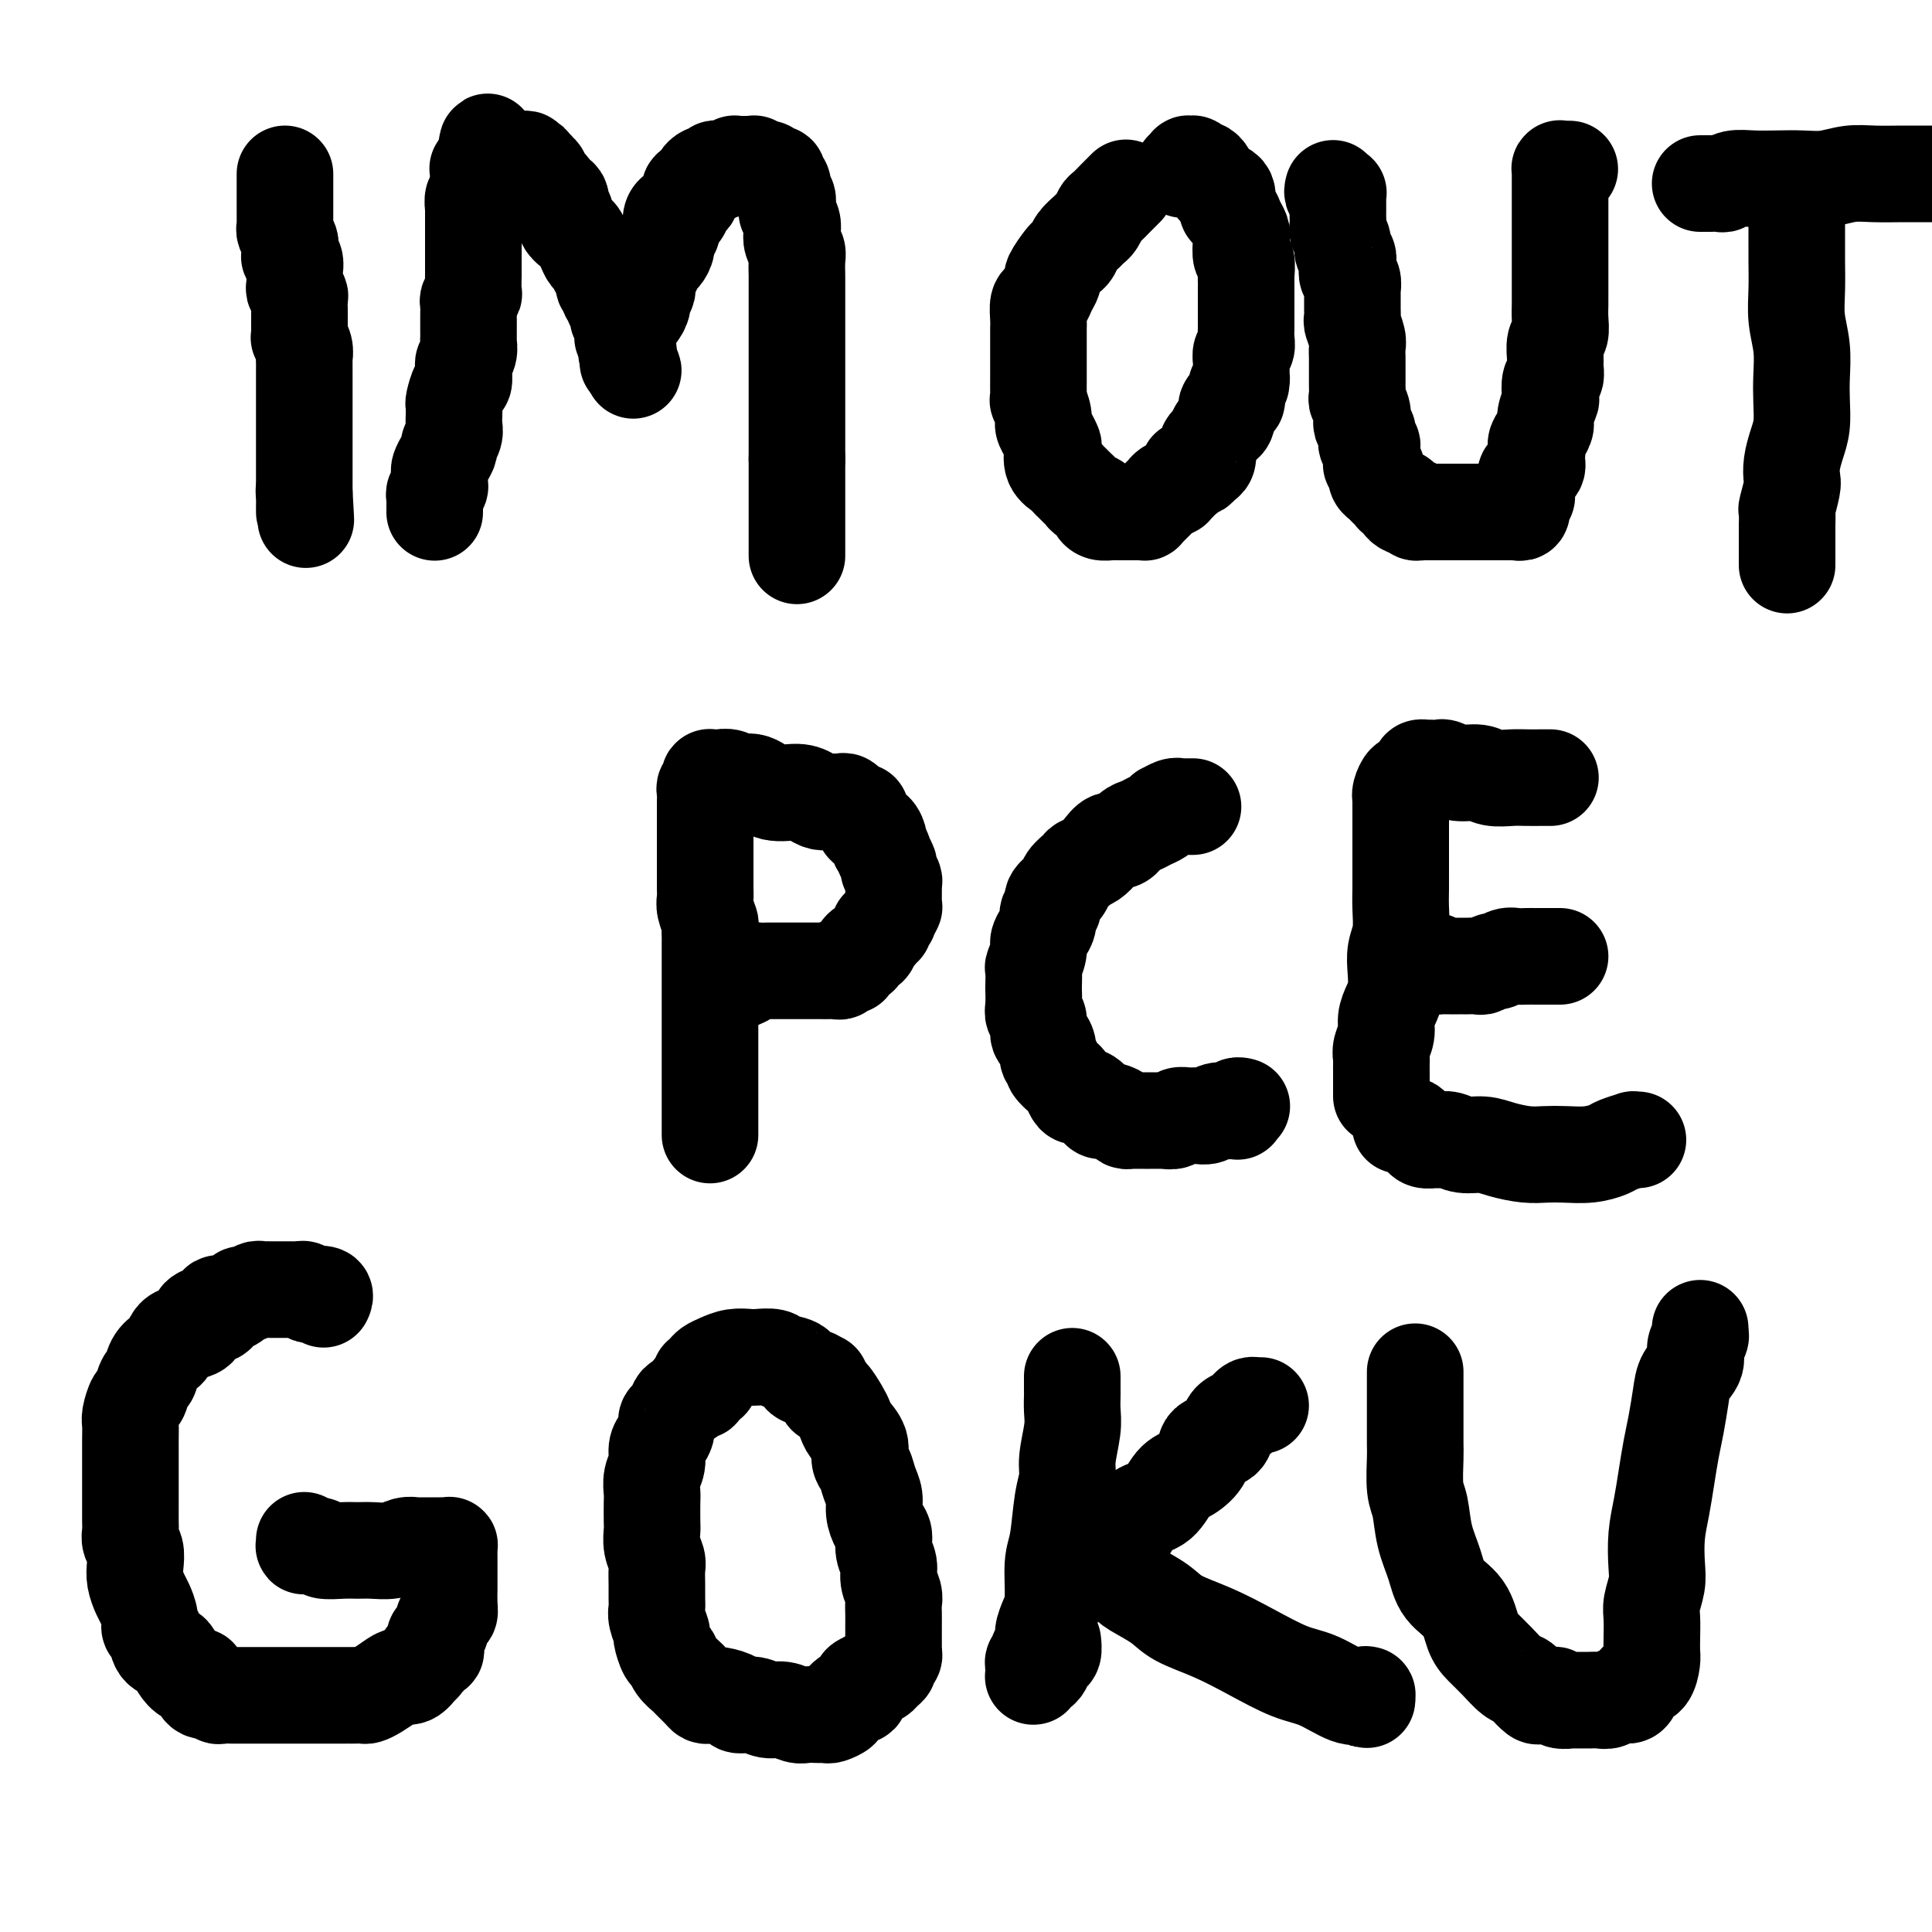
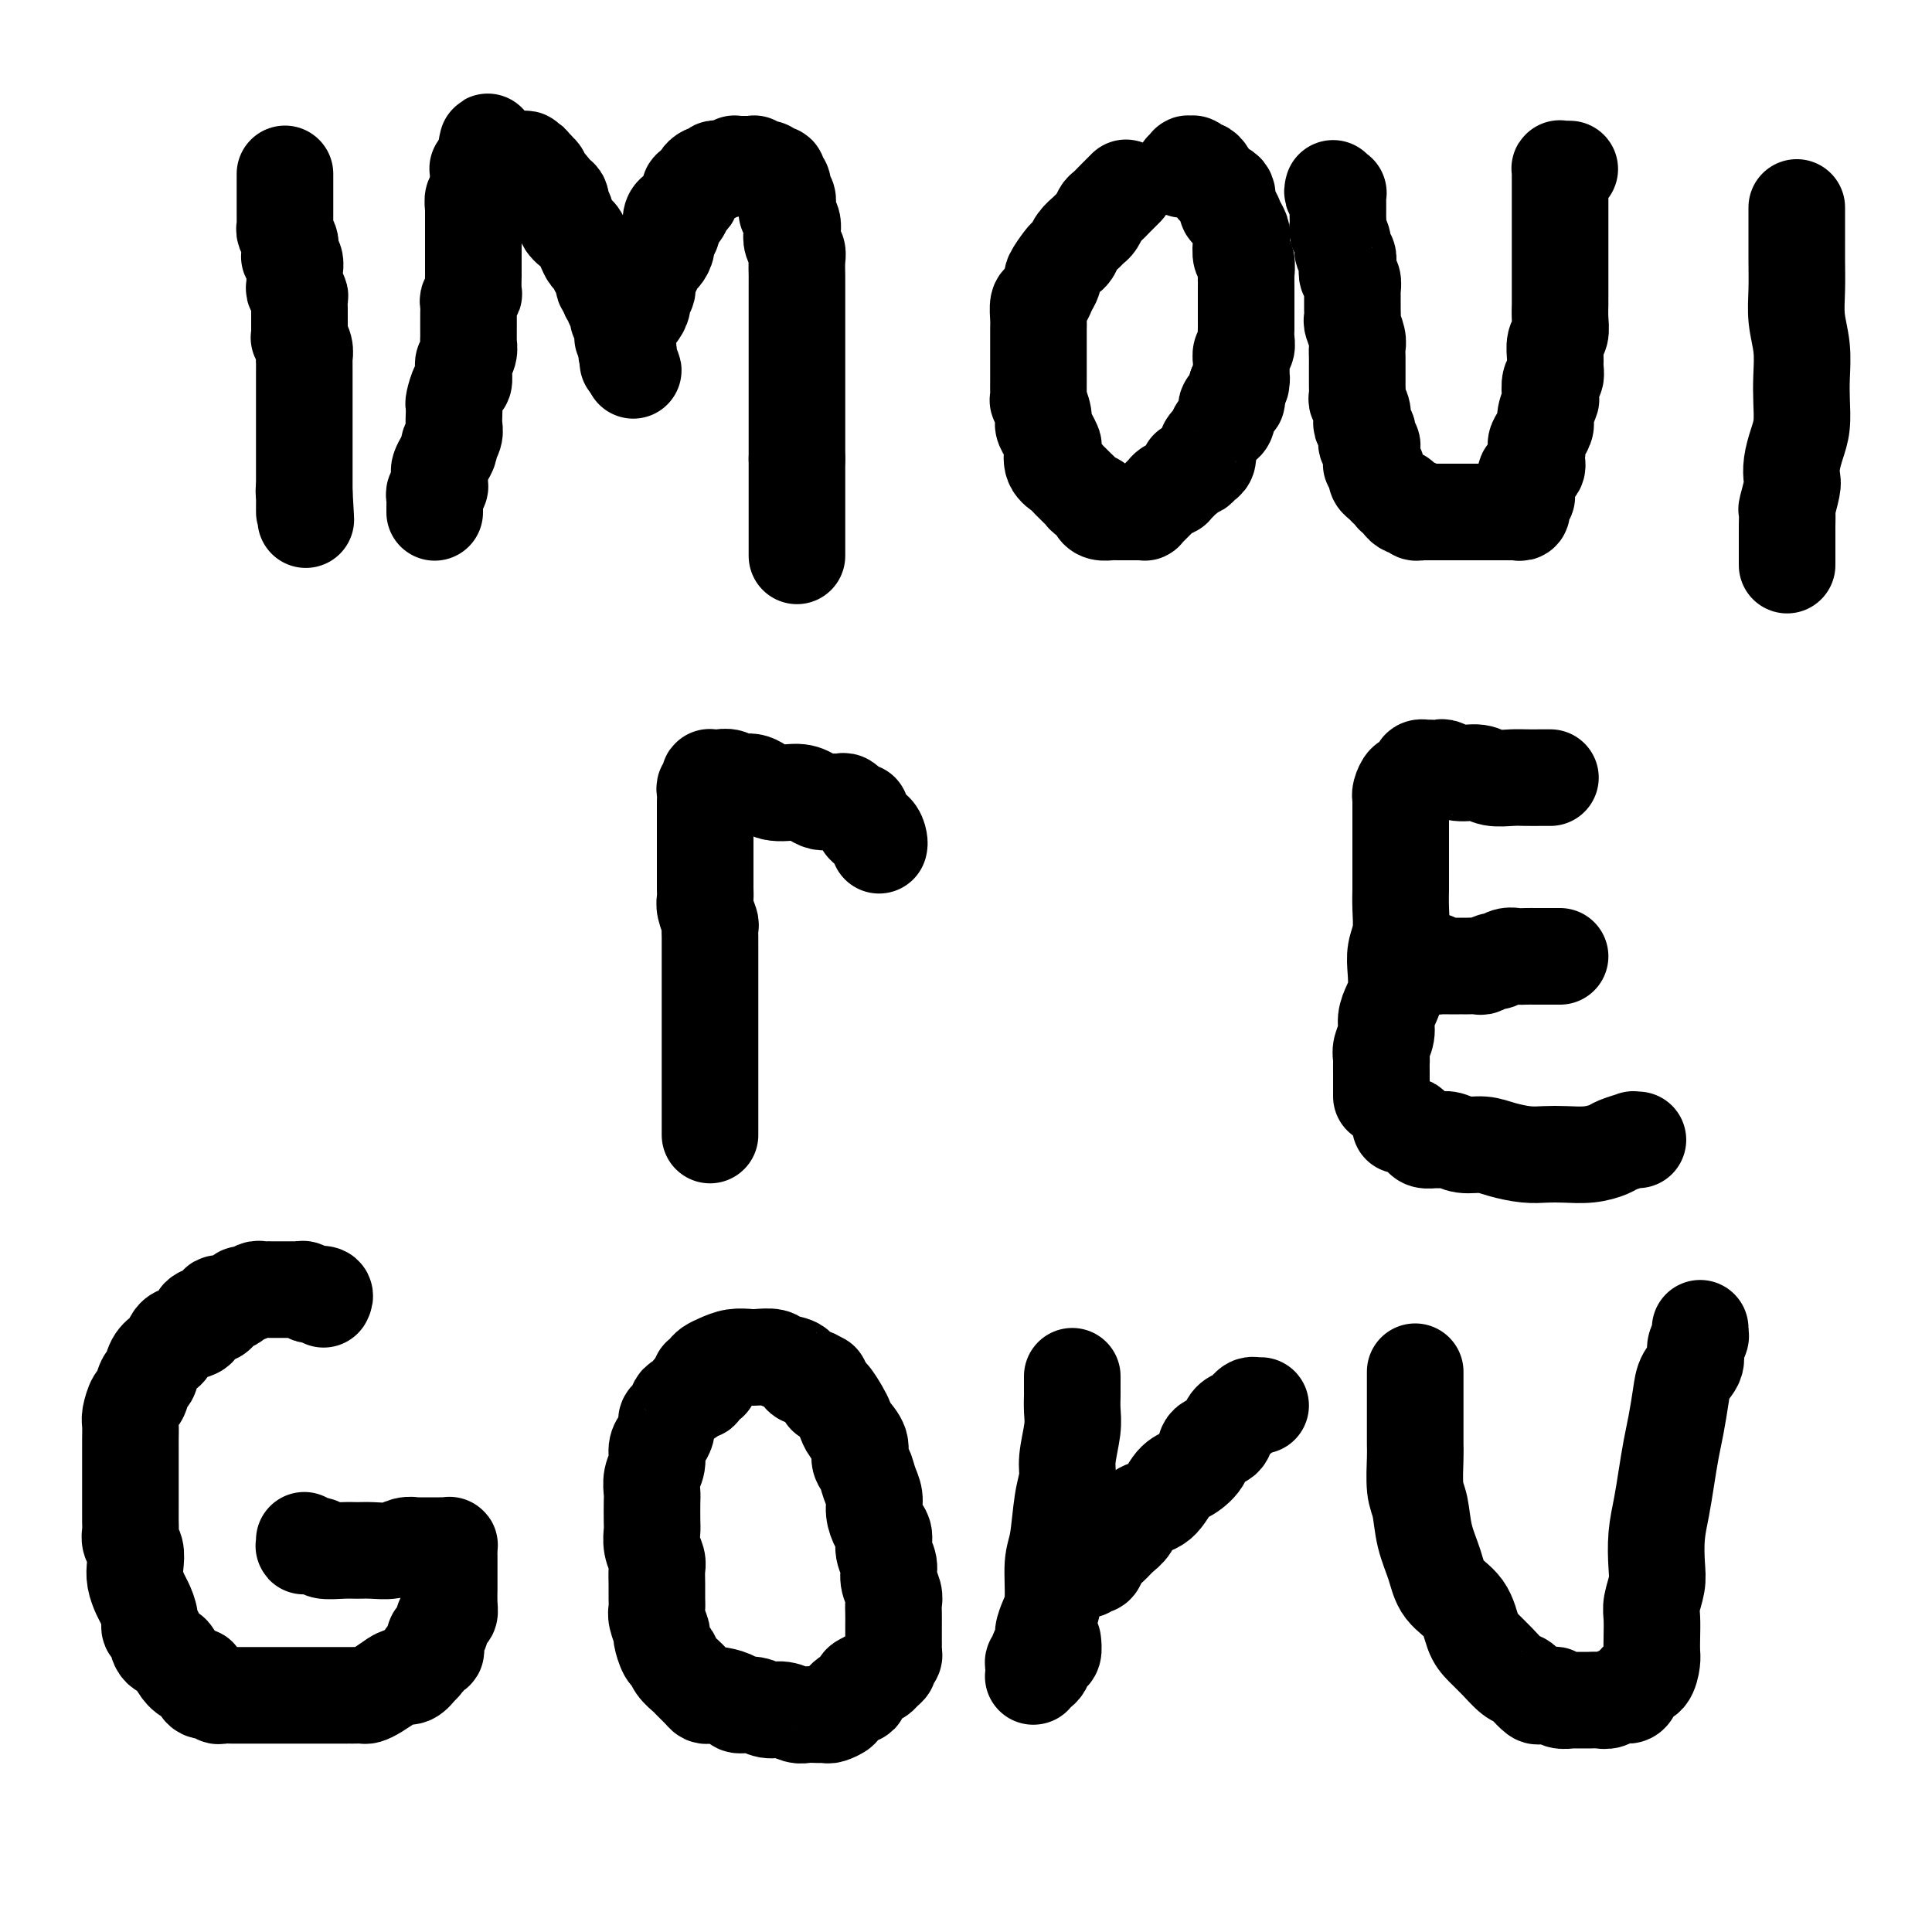
<svg xmlns="http://www.w3.org/2000/svg" viewBox="0 0 400 400" version="1.1">
  <g fill="none" stroke="#000000" stroke-width="4" stroke-linecap="round" stroke-linejoin="round">
-     <path d="M58,36c0.002,-0.122 0.004,-0.244 0,0c-0.004,0.244 -0.015,0.853 0,1c0.015,0.147 0.056,-0.168 0,0c-0.056,0.168 -0.207,0.817 0,1c0.207,0.183 0.774,-0.102 1,0c0.226,0.102 0.112,0.590 0,1c-0.112,0.410 -0.222,0.744 0,1c0.222,0.256 0.778,0.436 1,1c0.222,0.564 0.112,1.512 0,2c-0.112,0.488 -0.226,0.516 0,1c0.226,0.484 0.793,1.424 1,2c0.207,0.576 0.056,0.789 0,1c-0.056,0.211 -0.015,0.419 0,1c0.015,0.581 0.004,1.534 0,2c-0.004,0.466 -0.001,0.445 0,1c0.001,0.555 0.000,1.687 0,2c-0.000,0.313 -0.000,-0.193 0,0c0.000,0.193 0.000,1.084 0,2c-0.000,0.916 -0.000,1.855 0,2c0.000,0.145 0.000,-0.506 0,0c-0.000,0.506 -0.000,2.168 0,3c0.000,0.832 0.000,0.834 0,1c-0.000,0.166 -0.001,0.495 0,1c0.001,0.505 0.004,1.187 0,2c-0.004,0.813 -0.015,1.757 0,2c0.015,0.243 0.057,-0.216 0,0c-0.057,0.216 -0.211,1.109 0,2c0.211,0.891 0.789,1.782 1,2c0.211,0.218 0.057,-0.237 0,0c-0.057,0.237 -0.015,1.168 0,2c0.015,0.832 0.004,1.566 0,2c-0.004,0.434 -0.001,0.566 0,1c0.001,0.434 0.000,1.168 0,2c-0.000,0.832 -0.000,1.761 0,2c0.000,0.239 0.000,-0.213 0,0c-0.000,0.213 -0.001,1.090 0,2c0.001,0.910 0.004,1.854 0,2c-0.004,0.146 -0.015,-0.505 0,0c0.015,0.505 0.057,2.168 0,3c-0.057,0.832 -0.211,0.834 0,1c0.211,0.166 0.789,0.496 1,1c0.211,0.504 0.057,1.182 0,2c-0.057,0.818 -0.015,1.777 0,2c0.015,0.223 0.004,-0.290 0,0c-0.004,0.290 -0.001,1.383 0,2c0.001,0.617 0.000,0.758 0,1c-0.000,0.242 -0.000,0.587 0,1c0.000,0.413 0.000,0.895 0,1c-0.000,0.105 -0.000,-0.168 0,0c0.000,0.168 0.000,0.776 0,1c-0.000,0.224 -0.000,0.064 0,0c0.000,-0.064 0.000,-0.032 0,0" />
-   </g>
+     </g>
  <g fill="none" stroke="#000000" stroke-width="20" stroke-linecap="round" stroke-linejoin="round">
    <path d="M59,36c-0.000,0.455 -0.000,0.910 0,1c0.000,0.090 0.000,-0.186 0,0c-0.000,0.186 -0.000,0.834 0,1c0.000,0.166 0.000,-0.149 0,0c-0.000,0.149 -0.000,0.761 0,1c0.000,0.239 0.000,0.105 0,0c-0.000,-0.105 -0.000,-0.183 0,0c0.000,0.183 0.000,0.625 0,1c-0.000,0.375 -0.000,0.681 0,1c0.000,0.319 0.000,0.649 0,1c-0.000,0.351 -0.001,0.723 0,1c0.001,0.277 0.004,0.460 0,1c-0.004,0.540 -0.015,1.439 0,2c0.015,0.561 0.057,0.785 0,1c-0.057,0.215 -0.212,0.421 0,1c0.212,0.579 0.793,1.530 1,2c0.207,0.470 0.041,0.458 0,1c-0.041,0.542 0.041,1.638 0,2c-0.041,0.362 -0.207,-0.010 0,0c0.207,0.010 0.788,0.402 1,1c0.212,0.598 0.056,1.403 0,2c-0.056,0.597 -0.011,0.986 0,1c0.011,0.014 -0.011,-0.348 0,0c0.011,0.348 0.056,1.407 0,2c-0.056,0.593 -0.211,0.722 0,1c0.211,0.278 0.789,0.705 1,1c0.211,0.295 0.057,0.457 0,1c-0.057,0.543 -0.015,1.468 0,2c0.015,0.532 0.004,0.671 0,1c-0.004,0.329 -0.001,0.849 0,1c0.001,0.151 -0.001,-0.066 0,0c0.001,0.066 0.004,0.416 0,1c-0.004,0.584 -0.015,1.403 0,2c0.015,0.597 0.057,0.971 0,1c-0.057,0.029 -0.211,-0.288 0,0c0.211,0.288 0.789,1.181 1,2c0.211,0.819 0.057,1.564 0,2c-0.057,0.436 -0.015,0.565 0,1c0.015,0.435 0.004,1.177 0,2c-0.004,0.823 -0.001,1.726 0,2c0.001,0.274 0.000,-0.080 0,0c-0.000,0.080 -0.000,0.596 0,1c0.000,0.404 0.000,0.697 0,1c-0.000,0.303 -0.000,0.616 0,1c0.000,0.384 0.000,0.838 0,1c-0.000,0.162 -0.000,0.033 0,0c0.000,-0.033 0.000,0.029 0,0c-0.000,-0.029 -0.000,-0.148 0,0c0.000,0.148 0.000,0.565 0,1c-0.000,0.435 -0.000,0.890 0,1c0.000,0.110 0.000,-0.125 0,0c-0.000,0.125 -0.000,0.611 0,1c0.000,0.389 0.000,0.681 0,1c-0.000,0.319 -0.000,0.664 0,1c0.000,0.336 0.000,0.663 0,1c-0.000,0.337 -0.000,0.686 0,1c0.000,0.314 0.000,0.595 0,1c-0.000,0.405 -0.000,0.935 0,1c0.000,0.065 0.000,-0.334 0,0c-0.000,0.334 0.000,1.400 0,2c0.000,0.600 0.000,0.734 0,1c0.000,0.266 0.000,0.663 0,1c0.000,0.337 0.000,0.615 0,1c0.000,0.385 0.000,0.877 0,1c0.000,0.123 0.000,-0.125 0,0c0.000,0.125 0.000,0.621 0,1c0.000,0.379 0.000,0.641 0,1c0.000,0.359 0.000,0.814 0,1c0.000,0.186 0.000,0.101 0,0c0.000,-0.101 0.000,-0.220 0,0c0.000,0.220 0.000,0.777 0,1c0.000,0.223 0.000,0.111 0,0" />
    <path d="M63,102c0.619,10.448 0.166,3.569 0,1c-0.166,-2.569 -0.044,-0.827 0,0c0.044,0.827 0.012,0.740 0,1c-0.012,0.260 -0.003,0.868 0,1c0.003,0.132 0.001,-0.212 0,0c-0.001,0.212 -0.000,0.980 0,1c0.000,0.020 0.000,-0.709 0,-1c-0.000,-0.291 -0.000,-0.146 0,0" />
    <path d="M90,106c0.000,-0.024 0.000,-0.048 0,0c-0.000,0.048 -0.001,0.168 0,0c0.001,-0.168 0.004,-0.622 0,-1c-0.004,-0.378 -0.015,-0.679 0,-1c0.015,-0.321 0.057,-0.663 0,-1c-0.057,-0.337 -0.211,-0.668 0,-1c0.211,-0.332 0.788,-0.666 1,-1c0.212,-0.334 0.060,-0.670 0,-1c-0.060,-0.330 -0.026,-0.656 0,-1c0.026,-0.344 0.044,-0.707 0,-1c-0.044,-0.293 -0.152,-0.515 0,-1c0.152,-0.485 0.562,-1.232 1,-2c0.438,-0.768 0.902,-1.556 1,-2c0.098,-0.444 -0.170,-0.543 0,-1c0.170,-0.457 0.777,-1.272 1,-2c0.223,-0.728 0.063,-1.369 0,-2c-0.063,-0.631 -0.027,-1.253 0,-2c0.027,-0.747 0.046,-1.618 0,-2c-0.046,-0.382 -0.156,-0.273 0,-1c0.156,-0.727 0.577,-2.288 1,-3c0.423,-0.712 0.849,-0.575 1,-1c0.151,-0.425 0.026,-1.413 0,-2c-0.026,-0.587 0.046,-0.772 0,-1c-0.046,-0.228 -0.208,-0.497 0,-1c0.208,-0.503 0.788,-1.238 1,-2c0.212,-0.762 0.057,-1.551 0,-2c-0.057,-0.449 -0.015,-0.558 0,-1c0.015,-0.442 0.003,-1.217 0,-2c-0.003,-0.783 0.003,-1.572 0,-2c-0.003,-0.428 -0.015,-0.493 0,-1c0.015,-0.507 0.057,-1.454 0,-2c-0.057,-0.546 -0.211,-0.691 0,-1c0.211,-0.309 0.789,-0.783 1,-1c0.211,-0.217 0.057,-0.177 0,-1c-0.057,-0.823 -0.015,-2.510 0,-3c0.015,-0.490 0.004,0.216 0,0c-0.004,-0.216 -0.001,-1.353 0,-2c0.001,-0.647 0.000,-0.803 0,-1c-0.000,-0.197 -0.000,-0.434 0,-1c0.000,-0.566 0.000,-1.461 0,-2c-0.000,-0.539 -0.000,-0.720 0,-1c0.000,-0.280 0.000,-0.657 0,-1c-0.000,-0.343 -0.000,-0.653 0,-1c0.000,-0.347 0.000,-0.733 0,-1c-0.000,-0.267 -0.000,-0.416 0,-1c0.000,-0.584 0.000,-1.605 0,-2c-0.000,-0.395 -0.001,-0.166 0,0c0.001,0.166 0.004,0.270 0,0c-0.004,-0.270 -0.015,-0.912 0,-1c0.015,-0.088 0.057,0.379 0,0c-0.057,-0.379 -0.211,-1.603 0,-2c0.211,-0.397 0.789,0.033 1,0c0.211,-0.033 0.057,-0.530 0,-1c-0.057,-0.470 -0.015,-0.913 0,-1c0.015,-0.087 0.004,0.183 0,0c-0.004,-0.183 -0.001,-0.819 0,-1c0.001,-0.181 0.001,0.091 0,0c-0.001,-0.091 -0.001,-0.546 0,-1c0.001,-0.454 0.004,-0.906 0,-1c-0.004,-0.094 -0.015,0.171 0,0c0.015,-0.171 0.056,-0.778 0,-1c-0.056,-0.222 -0.207,-0.060 0,0c0.207,0.060 0.774,0.017 1,0c0.226,-0.017 0.113,-0.009 0,0" />
    <path d="M100,35c1.650,-11.000 0.774,-2.999 1,0c0.226,2.999 1.553,0.996 2,0c0.447,-0.996 0.015,-0.985 0,-1c-0.015,-0.015 0.388,-0.057 1,0c0.612,0.057 1.435,0.212 2,0c0.565,-0.212 0.873,-0.790 1,-1c0.127,-0.210 0.071,-0.053 0,0c-0.071,0.053 -0.159,0.000 0,0c0.159,-0.000 0.565,0.051 1,0c0.435,-0.051 0.900,-0.206 1,0c0.100,0.206 -0.165,0.773 0,1c0.165,0.227 0.761,0.112 1,0c0.239,-0.112 0.121,-0.223 0,0c-0.121,0.223 -0.243,0.781 0,1c0.243,0.219 0.852,0.100 1,0c0.148,-0.100 -0.166,-0.182 0,0c0.166,0.182 0.813,0.626 1,1c0.187,0.374 -0.086,0.676 0,1c0.086,0.324 0.530,0.668 1,1c0.470,0.332 0.967,0.651 1,1c0.033,0.349 -0.399,0.726 0,1c0.399,0.274 1.630,0.444 2,1c0.370,0.556 -0.122,1.496 0,2c0.122,0.504 0.859,0.571 1,1c0.141,0.429 -0.313,1.218 0,2c0.313,0.782 1.393,1.556 2,2c0.607,0.444 0.740,0.557 1,1c0.260,0.443 0.648,1.217 1,2c0.352,0.783 0.668,1.576 1,2c0.332,0.424 0.682,0.481 1,1c0.318,0.519 0.606,1.501 1,2c0.394,0.499 0.894,0.515 1,1c0.106,0.485 -0.183,1.440 0,2c0.183,0.560 0.838,0.726 1,1c0.162,0.274 -0.168,0.656 0,1c0.168,0.344 0.833,0.651 1,1c0.167,0.349 -0.166,0.739 0,1c0.166,0.261 0.829,0.394 1,1c0.171,0.606 -0.150,1.686 0,2c0.150,0.314 0.772,-0.136 1,0c0.228,0.136 0.061,0.860 0,1c-0.061,0.140 -0.017,-0.304 0,0c0.017,0.304 0.008,1.356 0,2c-0.008,0.644 -0.016,0.881 0,1c0.016,0.119 0.057,0.122 0,0c-0.057,-0.122 -0.211,-0.368 0,0c0.211,0.368 0.789,1.351 1,2c0.211,0.649 0.057,0.963 0,1c-0.057,0.037 -0.015,-0.203 0,0c0.015,0.203 0.004,0.848 0,1c-0.004,0.152 -0.001,-0.190 0,0c0.001,0.190 0.000,0.911 0,1c-0.000,0.089 -0.000,-0.456 0,-1" />
    <path d="M130,74c2.166,5.159 0.581,1.557 0,0c-0.581,-1.557 -0.156,-1.069 0,-1c0.156,0.069 0.045,-0.282 0,-1c-0.045,-0.718 -0.023,-1.802 0,-2c0.023,-0.198 0.049,0.491 0,0c-0.049,-0.491 -0.172,-2.163 0,-3c0.172,-0.837 0.638,-0.838 1,-1c0.362,-0.162 0.618,-0.485 1,-1c0.382,-0.515 0.890,-1.222 1,-2c0.110,-0.778 -0.178,-1.627 0,-2c0.178,-0.373 0.821,-0.270 1,-1c0.179,-0.730 -0.106,-2.292 0,-3c0.106,-0.708 0.602,-0.560 1,-1c0.398,-0.440 0.699,-1.466 1,-2c0.301,-0.534 0.603,-0.576 1,-1c0.397,-0.424 0.890,-1.230 1,-2c0.110,-0.770 -0.164,-1.503 0,-2c0.164,-0.497 0.765,-0.758 1,-1c0.235,-0.242 0.104,-0.464 0,-1c-0.104,-0.536 -0.182,-1.386 0,-2c0.182,-0.614 0.624,-0.990 1,-1c0.376,-0.010 0.687,0.348 1,0c0.313,-0.348 0.627,-1.403 1,-2c0.373,-0.597 0.803,-0.737 1,-1c0.197,-0.263 0.161,-0.648 0,-1c-0.161,-0.352 -0.447,-0.669 0,-1c0.447,-0.331 1.626,-0.676 2,-1c0.374,-0.324 -0.058,-0.626 0,-1c0.058,-0.374 0.607,-0.818 1,-1c0.393,-0.182 0.630,-0.102 1,0c0.370,0.102 0.872,0.224 1,0c0.128,-0.224 -0.120,-0.796 0,-1c0.120,-0.204 0.607,-0.041 1,0c0.393,0.041 0.693,-0.042 1,0c0.307,0.042 0.621,0.207 1,0c0.379,-0.207 0.822,-0.788 1,-1c0.178,-0.212 0.090,-0.057 0,0c-0.090,0.057 -0.183,0.015 0,0c0.183,-0.015 0.641,-0.004 1,0c0.359,0.004 0.618,-0.000 1,0c0.382,0.000 0.886,0.004 1,0c0.114,-0.004 -0.163,-0.015 0,0c0.163,0.015 0.765,0.057 1,0c0.235,-0.057 0.105,-0.212 0,0c-0.105,0.212 -0.183,0.793 0,1c0.183,0.207 0.627,0.040 1,0c0.373,-0.040 0.675,0.046 1,0c0.325,-0.046 0.675,-0.223 1,0c0.325,0.223 0.627,0.847 1,1c0.373,0.153 0.818,-0.165 1,0c0.182,0.165 0.102,0.814 0,1c-0.102,0.186 -0.224,-0.091 0,0c0.224,0.091 0.796,0.548 1,1c0.204,0.452 0.041,0.898 0,1c-0.041,0.102 0.042,-0.140 0,0c-0.042,0.140 -0.208,0.663 0,1c0.208,0.337 0.792,0.489 1,1c0.208,0.511 0.042,1.383 0,2c-0.042,0.617 0.040,0.980 0,1c-0.040,0.020 -0.203,-0.304 0,0c0.203,0.304 0.772,1.235 1,2c0.228,0.765 0.114,1.365 0,2c-0.114,0.635 -0.227,1.307 0,2c0.227,0.693 0.793,1.407 1,2c0.207,0.593 0.056,1.065 0,2c-0.056,0.935 -0.015,2.334 0,3c0.015,0.666 0.004,0.600 0,1c-0.004,0.400 -0.001,1.266 0,2c0.001,0.734 0.000,1.336 0,2c-0.000,0.664 -0.000,1.389 0,2c0.000,0.611 0.000,1.107 0,2c-0.000,0.893 -0.000,2.182 0,3c0.000,0.818 0.000,1.163 0,2c-0.000,0.837 -0.000,2.164 0,3c0.000,0.836 0.000,1.181 0,2c-0.000,0.819 -0.000,2.111 0,3c0.000,0.889 0.000,1.374 0,2c-0.000,0.626 -0.000,1.394 0,2c0.000,0.606 0.000,1.051 0,2c-0.000,0.949 -0.000,2.404 0,3c0.000,0.596 0.000,0.335 0,1c-0.000,0.665 -0.000,2.256 0,3c0.000,0.744 0.000,0.641 0,1c-0.000,0.359 -0.000,1.179 0,2" />
    <path d="M165,95c0.000,6.847 0.000,2.465 0,1c0.000,-1.465 0.000,-0.012 0,1c0.000,1.012 0.000,1.583 0,2c0.000,0.417 0.000,0.680 0,1c0.000,0.320 -0.000,0.697 0,1c0.000,0.303 0.000,0.533 0,1c0.000,0.467 0.000,1.171 0,2c0.000,0.829 0.000,1.781 0,2c0.000,0.219 0.000,-0.297 0,0c-0.000,0.297 0.000,1.407 0,2c0.000,0.593 0.000,0.669 0,1c0.000,0.331 0.000,0.916 0,1c0.000,0.084 0.000,-0.332 0,0c0.000,0.332 0.000,1.413 0,2c0.000,0.587 0.000,0.679 0,1c0.000,0.321 0.000,0.872 0,1c0.000,0.128 0.000,-0.166 0,0c0.000,0.166 0.000,0.792 0,1c0.000,0.208 0.000,-0.000 0,0c0.000,0.000 0.000,0.210 0,0c0.000,-0.210 0.000,-0.841 0,-1c0.000,-0.159 0.000,0.154 0,0c0.000,-0.154 0.000,-0.773 0,-1c0.000,-0.227 0.000,-0.061 0,0c0.000,0.061 0.000,0.017 0,0c0.000,-0.017 0.000,-0.009 0,0" />
    <path d="M233,39c0.097,-0.098 0.195,-0.196 0,0c-0.195,0.196 -0.682,0.686 -1,1c-0.318,0.314 -0.467,0.451 -1,1c-0.533,0.549 -1.451,1.508 -2,2c-0.549,0.492 -0.728,0.516 -1,1c-0.272,0.484 -0.636,1.429 -1,2c-0.364,0.571 -0.728,0.769 -1,1c-0.272,0.231 -0.453,0.493 -1,1c-0.547,0.507 -1.461,1.257 -2,2c-0.539,0.743 -0.704,1.480 -1,2c-0.296,0.520 -0.723,0.825 -1,1c-0.277,0.175 -0.403,0.222 -1,1c-0.597,0.778 -1.666,2.287 -2,3c-0.334,0.713 0.068,0.632 0,1c-0.068,0.368 -0.607,1.187 -1,2c-0.393,0.813 -0.641,1.621 -1,2c-0.359,0.379 -0.828,0.328 -1,1c-0.172,0.672 -0.046,2.067 0,3c0.046,0.933 0.012,1.404 0,2c-0.012,0.596 -0.003,1.315 0,2c0.003,0.685 0.001,1.335 0,2c-0.001,0.665 -0.000,1.346 0,2c0.000,0.654 0.000,1.280 0,2c-0.000,0.720 -0.001,1.535 0,2c0.001,0.465 0.004,0.579 0,1c-0.004,0.421 -0.016,1.148 0,2c0.016,0.852 0.060,1.827 0,2c-0.060,0.173 -0.223,-0.458 0,0c0.223,0.458 0.831,2.005 1,3c0.169,0.995 -0.100,1.439 0,2c0.100,0.561 0.569,1.239 1,2c0.431,0.761 0.822,1.604 1,2c0.178,0.396 0.142,0.344 0,1c-0.142,0.656 -0.389,2.021 0,3c0.389,0.979 1.414,1.572 2,2c0.586,0.428 0.733,0.692 1,1c0.267,0.308 0.654,0.660 1,1c0.346,0.340 0.653,0.668 1,1c0.347,0.332 0.736,0.667 1,1c0.264,0.333 0.403,0.664 1,1c0.597,0.336 1.651,0.679 2,1c0.349,0.321 -0.009,0.622 0,1c0.009,0.378 0.384,0.833 1,1c0.616,0.167 1.475,0.045 2,0c0.525,-0.045 0.718,-0.012 1,0c0.282,0.012 0.654,0.003 1,0c0.346,-0.003 0.666,-0.001 1,0c0.334,0.001 0.682,0.000 1,0c0.318,-0.000 0.606,0.001 1,0c0.394,-0.001 0.893,-0.003 1,0c0.107,0.003 -0.179,0.012 0,0c0.179,-0.012 0.821,-0.044 1,0c0.179,0.044 -0.106,0.166 0,0c0.106,-0.166 0.603,-0.619 1,-1c0.397,-0.381 0.694,-0.690 1,-1c0.306,-0.310 0.621,-0.623 1,-1c0.379,-0.377 0.824,-0.819 1,-1c0.176,-0.181 0.085,-0.100 0,0c-0.085,0.100 -0.162,0.219 0,0c0.162,-0.219 0.564,-0.776 1,-1c0.436,-0.224 0.905,-0.117 1,0c0.095,0.117 -0.186,0.242 0,0c0.186,-0.242 0.838,-0.852 1,-1c0.162,-0.148 -0.168,0.167 0,0c0.168,-0.167 0.833,-0.815 1,-1c0.167,-0.185 -0.162,0.095 0,0c0.162,-0.095 0.817,-0.565 1,-1c0.183,-0.435 -0.105,-0.837 0,-1c0.105,-0.163 0.603,-0.089 1,0c0.397,0.089 0.694,0.192 1,0c0.306,-0.192 0.621,-0.680 1,-1c0.379,-0.320 0.823,-0.471 1,-1c0.177,-0.529 0.089,-1.437 0,-2c-0.089,-0.563 -0.178,-0.780 0,-1c0.178,-0.220 0.622,-0.444 1,-1c0.378,-0.556 0.689,-1.444 1,-2c0.311,-0.556 0.622,-0.780 1,-1c0.378,-0.220 0.823,-0.437 1,-1c0.177,-0.563 0.086,-1.474 0,-2c-0.086,-0.526 -0.167,-0.669 0,-1c0.167,-0.331 0.581,-0.852 1,-1c0.419,-0.148 0.844,0.075 1,0c0.156,-0.075 0.045,-0.450 0,-1c-0.045,-0.550 -0.022,-1.275 0,-2" />
    <path d="M256,80c1.309,-2.730 1.083,-1.557 1,-1c-0.083,0.557 -0.023,0.496 0,0c0.023,-0.496 0.010,-1.427 0,-2c-0.010,-0.573 -0.017,-0.786 0,-1c0.017,-0.214 0.057,-0.427 0,-1c-0.057,-0.573 -0.211,-1.504 0,-2c0.211,-0.496 0.789,-0.555 1,-1c0.211,-0.445 0.057,-1.274 0,-2c-0.057,-0.726 -0.015,-1.349 0,-2c0.015,-0.651 0.004,-1.331 0,-2c-0.004,-0.669 -0.001,-1.329 0,-2c0.001,-0.671 0.001,-1.354 0,-2c-0.001,-0.646 -0.004,-1.256 0,-2c0.004,-0.744 0.015,-1.620 0,-2c-0.015,-0.380 -0.056,-0.262 0,-1c0.056,-0.738 0.208,-2.333 0,-3c-0.208,-0.667 -0.776,-0.407 -1,-1c-0.224,-0.593 -0.103,-2.041 0,-3c0.103,-0.959 0.187,-1.430 0,-2c-0.187,-0.570 -0.645,-1.238 -1,-2c-0.355,-0.762 -0.606,-1.618 -1,-2c-0.394,-0.382 -0.932,-0.291 -1,-1c-0.068,-0.709 0.332,-2.218 0,-3c-0.332,-0.782 -1.398,-0.835 -2,-1c-0.602,-0.165 -0.740,-0.440 -1,-1c-0.260,-0.560 -0.643,-1.404 -1,-2c-0.357,-0.596 -0.688,-0.944 -1,-1c-0.312,-0.056 -0.604,0.180 -1,0c-0.396,-0.180 -0.894,-0.777 -1,-1c-0.106,-0.223 0.182,-0.074 0,0c-0.182,0.074 -0.833,0.072 -1,0c-0.167,-0.072 0.151,-0.215 0,0c-0.151,0.215 -0.771,0.789 -1,1c-0.229,0.211 -0.065,0.060 0,0c0.065,-0.060 0.033,-0.030 0,0" />
    <path d="M276,39c-0.113,0.416 -0.226,0.831 0,1c0.226,0.169 0.793,0.091 1,0c0.207,-0.091 0.056,-0.197 0,0c-0.056,0.197 -0.015,0.696 0,1c0.015,0.304 0.004,0.414 0,1c-0.004,0.586 -0.002,1.648 0,2c0.002,0.352 0.005,-0.005 0,0c-0.005,0.005 -0.016,0.372 0,1c0.016,0.628 0.061,1.515 0,2c-0.061,0.485 -0.226,0.566 0,1c0.226,0.434 0.844,1.219 1,2c0.156,0.781 -0.151,1.556 0,2c0.151,0.444 0.758,0.557 1,1c0.242,0.443 0.117,1.216 0,2c-0.117,0.784 -0.228,1.578 0,2c0.228,0.422 0.793,0.470 1,1c0.207,0.530 0.054,1.541 0,2c-0.054,0.459 -0.011,0.367 0,1c0.011,0.633 -0.011,1.989 0,3c0.011,1.011 0.056,1.675 0,2c-0.056,0.325 -0.211,0.312 0,1c0.211,0.688 0.789,2.076 1,3c0.211,0.924 0.057,1.384 0,2c-0.057,0.616 -0.015,1.387 0,2c0.015,0.613 0.003,1.066 0,2c-0.003,0.934 0.003,2.347 0,3c-0.003,0.653 -0.015,0.546 0,1c0.015,0.454 0.055,1.469 0,2c-0.055,0.531 -0.207,0.576 0,1c0.207,0.424 0.774,1.226 1,2c0.226,0.774 0.112,1.522 0,2c-0.112,0.478 -0.222,0.688 0,1c0.222,0.312 0.778,0.728 1,1c0.222,0.272 0.112,0.400 0,1c-0.112,0.600 -0.226,1.671 0,2c0.226,0.329 0.792,-0.084 1,0c0.208,0.084 0.060,0.666 0,1c-0.060,0.334 -0.030,0.419 0,1c0.030,0.581 0.061,1.657 0,2c-0.061,0.343 -0.213,-0.049 0,0c0.213,0.049 0.792,0.538 1,1c0.208,0.462 0.045,0.897 0,1c-0.045,0.103 0.030,-0.127 0,0c-0.030,0.127 -0.163,0.613 0,1c0.163,0.387 0.622,0.677 1,1c0.378,0.323 0.675,0.678 1,1c0.325,0.322 0.679,0.612 1,1c0.321,0.388 0.611,0.875 1,1c0.389,0.125 0.879,-0.111 1,0c0.121,0.111 -0.126,0.569 0,1c0.126,0.431 0.626,0.833 1,1c0.374,0.167 0.621,0.097 1,0c0.379,-0.097 0.890,-0.222 1,0c0.110,0.222 -0.181,0.792 0,1c0.181,0.208 0.832,0.056 1,0c0.168,-0.056 -0.148,-0.015 0,0c0.148,0.015 0.761,0.004 1,0c0.239,-0.004 0.105,-0.001 0,0c-0.105,0.001 -0.182,0.000 0,0c0.182,-0.000 0.624,-0.000 1,0c0.376,0.000 0.685,0.000 1,0c0.315,-0.000 0.637,-0.000 1,0c0.363,0.000 0.769,0.000 1,0c0.231,-0.000 0.288,-0.000 1,0c0.712,0.000 2.078,0.000 3,0c0.922,-0.000 1.399,-0.000 2,0c0.601,0.000 1.327,0.000 2,0c0.673,-0.000 1.293,-0.000 2,0c0.707,0.000 1.499,0.001 2,0c0.501,-0.001 0.709,-0.005 1,0c0.291,0.005 0.665,0.017 1,0c0.335,-0.017 0.629,-0.065 1,0c0.371,0.065 0.817,0.243 1,0c0.183,-0.243 0.102,-0.905 0,-1c-0.102,-0.095 -0.224,0.378 0,0c0.224,-0.378 0.792,-1.606 1,-2c0.208,-0.394 0.054,0.045 0,0c-0.054,-0.045 -0.007,-0.575 0,-1c0.007,-0.425 -0.026,-0.747 0,-1c0.026,-0.253 0.110,-0.439 0,-1c-0.110,-0.561 -0.414,-1.497 0,-2c0.414,-0.503 1.547,-0.572 2,-1c0.453,-0.428 0.227,-1.214 0,-2" />
    <path d="M318,95c0.576,-2.287 0.014,-2.505 0,-3c-0.014,-0.495 0.518,-1.268 1,-2c0.482,-0.732 0.913,-1.422 1,-2c0.087,-0.578 -0.169,-1.043 0,-2c0.169,-0.957 0.763,-2.406 1,-3c0.237,-0.594 0.116,-0.332 0,-1c-0.116,-0.668 -0.228,-2.266 0,-3c0.228,-0.734 0.797,-0.605 1,-1c0.203,-0.395 0.040,-1.316 0,-2c-0.040,-0.684 0.042,-1.132 0,-2c-0.042,-0.868 -0.207,-2.156 0,-3c0.207,-0.844 0.788,-1.244 1,-2c0.212,-0.756 0.057,-1.869 0,-3c-0.057,-1.131 -0.015,-2.280 0,-3c0.015,-0.720 0.004,-1.012 0,-2c-0.004,-0.988 -0.001,-2.672 0,-4c0.001,-1.328 0.000,-2.300 0,-3c-0.000,-0.700 -0.000,-1.127 0,-2c0.000,-0.873 0.000,-2.192 0,-3c-0.000,-0.808 -0.000,-1.106 0,-2c0.000,-0.894 -0.000,-2.385 0,-3c0.000,-0.615 0.000,-0.355 0,-1c-0.000,-0.645 -0.000,-2.196 0,-3c0.000,-0.804 0.000,-0.860 0,-1c-0.000,-0.140 -0.001,-0.363 0,-1c0.001,-0.637 0.003,-1.687 0,-2c-0.003,-0.313 -0.011,0.112 0,0c0.011,-0.112 0.042,-0.762 0,-1c-0.042,-0.238 -0.155,-0.064 0,0c0.155,0.064 0.580,0.017 1,0c0.420,-0.017 0.834,-0.005 1,0c0.166,0.005 0.083,0.002 0,0" />
-     <path d="M352,38c0.365,-0.002 0.729,-0.004 1,0c0.271,0.004 0.448,0.015 1,0c0.552,-0.015 1.480,-0.057 2,0c0.520,0.057 0.634,0.211 1,0c0.366,-0.211 0.985,-0.788 2,-1c1.015,-0.212 2.427,-0.061 4,0c1.573,0.061 3.307,0.030 5,0c1.693,-0.030 3.344,-0.061 5,0c1.656,0.061 3.317,0.212 5,0c1.683,-0.212 3.387,-0.789 5,-1c1.613,-0.211 3.133,-0.057 5,0c1.867,0.057 4.080,0.015 6,0c1.920,-0.015 3.549,-0.004 5,0c1.451,0.004 2.726,0.002 4,0" />
    <path d="M372,43c-0.000,-0.041 -0.000,-0.081 0,0c0.000,0.081 0.000,0.285 0,1c-0.000,0.715 -0.001,1.943 0,3c0.001,1.057 0.004,1.943 0,3c-0.004,1.057 -0.015,2.284 0,4c0.015,1.716 0.056,3.921 0,6c-0.056,2.079 -0.211,4.033 0,6c0.211,1.967 0.786,3.947 1,6c0.214,2.053 0.068,4.181 0,6c-0.068,1.819 -0.057,3.331 0,5c0.057,1.669 0.160,3.494 0,5c-0.160,1.506 -0.583,2.691 -1,4c-0.417,1.309 -0.830,2.740 -1,4c-0.170,1.260 -0.098,2.347 0,3c0.098,0.653 0.222,0.870 0,2c-0.222,1.130 -0.792,3.171 -1,4c-0.208,0.829 -0.056,0.446 0,1c0.056,0.554 0.015,2.046 0,3c-0.015,0.954 -0.004,1.370 0,2c0.004,0.630 0.001,1.474 0,2c-0.001,0.526 -0.000,0.734 0,1c0.000,0.266 0.000,0.589 0,1c-0.000,0.411 -0.000,0.908 0,1c0.000,0.092 0.000,-0.223 0,0c-0.000,0.223 -0.000,0.983 0,1c0.000,0.017 0.000,-0.709 0,-1c-0.000,-0.291 -0.000,-0.145 0,0" />
    <path d="M147,235c0.000,-0.446 0.000,-0.892 0,-1c0.000,-0.108 0.000,0.122 0,0c0.000,-0.122 0.000,-0.596 0,-1c-0.000,-0.404 -0.000,-0.737 0,-1c0.000,-0.263 0.000,-0.455 0,-1c-0.000,-0.545 -0.000,-1.444 0,-2c0.000,-0.556 0.000,-0.769 0,-1c-0.000,-0.231 -0.000,-0.481 0,-1c0.000,-0.519 0.000,-1.306 0,-2c-0.000,-0.694 -0.000,-1.293 0,-2c0.000,-0.707 0.000,-1.520 0,-2c-0.000,-0.480 -0.000,-0.625 0,-1c0.000,-0.375 0.000,-0.978 0,-2c-0.000,-1.022 -0.000,-2.461 0,-3c0.000,-0.539 0.000,-0.179 0,-1c-0.000,-0.821 -0.000,-2.825 0,-4c0.000,-1.175 0.000,-1.521 0,-2c-0.000,-0.479 -0.000,-1.091 0,-2c0.000,-0.909 0.000,-2.116 0,-3c-0.000,-0.884 -0.000,-1.445 0,-2c0.000,-0.555 0.001,-1.102 0,-2c-0.001,-0.898 -0.004,-2.145 0,-3c0.004,-0.855 0.015,-1.317 0,-2c-0.015,-0.683 -0.057,-1.586 0,-2c0.057,-0.414 0.211,-0.337 0,-1c-0.211,-0.663 -0.789,-2.064 -1,-3c-0.211,-0.936 -0.057,-1.405 0,-2c0.057,-0.595 0.015,-1.314 0,-2c-0.015,-0.686 -0.004,-1.339 0,-2c0.004,-0.661 0.001,-1.332 0,-2c-0.001,-0.668 -0.000,-1.335 0,-2c0.000,-0.665 0.000,-1.329 0,-2c-0.000,-0.671 -0.000,-1.350 0,-2c0.000,-0.650 -0.000,-1.272 0,-2c0.000,-0.728 0.000,-1.561 0,-2c-0.000,-0.439 -0.001,-0.485 0,-1c0.001,-0.515 0.004,-1.500 0,-2c-0.004,-0.500 -0.015,-0.516 0,-1c0.015,-0.484 0.056,-1.436 0,-2c-0.056,-0.564 -0.208,-0.740 0,-1c0.208,-0.260 0.776,-0.605 1,-1c0.224,-0.395 0.105,-0.839 0,-1c-0.105,-0.161 -0.195,-0.039 0,0c0.195,0.039 0.673,-0.006 1,0c0.327,0.006 0.501,0.062 1,0c0.499,-0.062 1.323,-0.242 2,0c0.677,0.242 1.207,0.905 2,1c0.793,0.095 1.851,-0.377 3,0c1.149,0.377 2.391,1.604 4,2c1.609,0.396 3.587,-0.037 5,0c1.413,0.037 2.262,0.545 3,1c0.738,0.455 1.365,0.858 2,1c0.635,0.142 1.278,0.023 2,0c0.722,-0.023 1.521,0.050 2,0c0.479,-0.050 0.636,-0.225 1,0c0.364,0.225 0.933,0.848 1,1c0.067,0.152 -0.370,-0.167 0,0c0.370,0.167 1.547,0.818 2,1c0.453,0.182 0.180,-0.107 0,0c-0.180,0.107 -0.269,0.610 0,1c0.269,0.390 0.895,0.668 1,1c0.105,0.332 -0.312,0.718 0,1c0.312,0.282 1.353,0.461 2,1c0.647,0.539 0.899,1.440 1,2c0.101,0.560 0.050,0.780 0,1" />
-     <path d="M182,175c1.244,1.732 0.855,1.563 1,2c0.145,0.437 0.823,1.479 1,2c0.177,0.521 -0.149,0.521 0,1c0.149,0.479 0.772,1.438 1,2c0.228,0.562 0.061,0.728 0,1c-0.061,0.272 -0.016,0.651 0,1c0.016,0.349 0.004,0.668 0,1c-0.004,0.332 -0.000,0.675 0,1c0.000,0.325 -0.004,0.631 0,1c0.004,0.369 0.016,0.802 0,1c-0.016,0.198 -0.061,0.161 0,0c0.061,-0.161 0.228,-0.445 0,0c-0.228,0.445 -0.850,1.621 -1,2c-0.150,0.379 0.171,-0.039 0,0c-0.171,0.039 -0.833,0.534 -1,1c-0.167,0.466 0.162,0.903 0,1c-0.162,0.097 -0.817,-0.147 -1,0c-0.183,0.147 0.104,0.683 0,1c-0.104,0.317 -0.600,0.414 -1,1c-0.400,0.586 -0.704,1.662 -1,2c-0.296,0.338 -0.585,-0.063 -1,0c-0.415,0.063 -0.956,0.590 -1,1c-0.044,0.410 0.410,0.702 0,1c-0.410,0.298 -1.682,0.602 -2,1c-0.318,0.398 0.319,0.891 0,1c-0.319,0.109 -1.595,-0.167 -2,0c-0.405,0.167 0.060,0.777 0,1c-0.060,0.223 -0.645,0.060 -1,0c-0.355,-0.060 -0.480,-0.016 -1,0c-0.520,0.016 -1.436,0.004 -2,0c-0.564,-0.004 -0.776,-0.001 -1,0c-0.224,0.001 -0.459,0.000 -1,0c-0.541,-0.000 -1.387,-0.000 -2,0c-0.613,0.000 -0.991,0.000 -1,0c-0.009,-0.000 0.351,-0.000 0,0c-0.351,0.000 -1.415,0.000 -2,0c-0.585,-0.000 -0.692,-0.000 -1,0c-0.308,0.000 -0.819,0.000 -1,0c-0.181,-0.000 -0.033,-0.000 0,0c0.033,0.000 -0.048,0.000 0,0c0.048,-0.000 0.225,-0.000 0,0c-0.225,0.000 -0.852,0.000 -1,0c-0.148,-0.000 0.181,-0.001 0,0c-0.181,0.001 -0.874,0.003 -1,0c-0.126,-0.003 0.313,-0.011 0,0c-0.313,0.011 -1.380,0.041 -2,0c-0.620,-0.041 -0.795,-0.154 -1,0c-0.205,0.154 -0.441,0.576 -1,1c-0.559,0.424 -1.442,0.849 -2,1c-0.558,0.151 -0.790,0.027 -1,0c-0.210,-0.027 -0.396,0.044 -1,0c-0.604,-0.044 -1.624,-0.204 -2,0c-0.376,0.204 -0.107,0.773 0,1c0.107,0.227 0.054,0.114 0,0" />
-     <path d="M247,167c-0.301,0.000 -0.602,0.000 -1,0c-0.398,-0.000 -0.893,-0.001 -1,0c-0.107,0.001 0.174,0.004 0,0c-0.174,-0.004 -0.802,-0.016 -1,0c-0.198,0.016 0.036,0.060 0,0c-0.036,-0.060 -0.341,-0.223 -1,0c-0.659,0.223 -1.671,0.834 -2,1c-0.329,0.166 0.025,-0.111 0,0c-0.025,0.111 -0.429,0.612 -1,1c-0.571,0.388 -1.308,0.663 -2,1c-0.692,0.337 -1.340,0.737 -2,1c-0.660,0.263 -1.331,0.389 -2,1c-0.669,0.611 -1.335,1.708 -2,2c-0.665,0.292 -1.329,-0.221 -2,0c-0.671,0.221 -1.350,1.175 -2,2c-0.650,0.825 -1.272,1.519 -2,2c-0.728,0.481 -1.562,0.747 -2,1c-0.438,0.253 -0.480,0.491 -1,1c-0.520,0.509 -1.516,1.287 -2,2c-0.484,0.713 -0.455,1.360 -1,2c-0.545,0.640 -1.665,1.274 -2,2c-0.335,0.726 0.117,1.546 0,2c-0.117,0.454 -0.801,0.543 -1,1c-0.199,0.457 0.086,1.282 0,2c-0.086,0.718 -0.545,1.328 -1,2c-0.455,0.672 -0.907,1.406 -1,2c-0.093,0.594 0.171,1.046 0,2c-0.171,0.954 -0.778,2.409 -1,3c-0.222,0.591 -0.061,0.320 0,1c0.061,0.680 0.020,2.313 0,3c-0.020,0.687 -0.020,0.430 0,1c0.020,0.570 0.061,1.969 0,3c-0.061,1.031 -0.222,1.693 0,2c0.222,0.307 0.829,0.257 1,1c0.171,0.743 -0.094,2.279 0,3c0.094,0.721 0.545,0.626 1,1c0.455,0.374 0.913,1.218 1,2c0.087,0.782 -0.198,1.504 0,2c0.198,0.496 0.879,0.766 1,1c0.121,0.234 -0.319,0.431 0,1c0.319,0.569 1.398,1.510 2,2c0.602,0.490 0.729,0.530 1,1c0.271,0.470 0.688,1.370 1,2c0.312,0.630 0.520,0.991 1,1c0.480,0.009 1.232,-0.335 2,0c0.768,0.335 1.554,1.347 2,2c0.446,0.653 0.553,0.945 1,1c0.447,0.055 1.233,-0.129 2,0c0.767,0.129 1.515,0.570 2,1c0.485,0.430 0.708,0.847 1,1c0.292,0.153 0.655,0.041 1,0c0.345,-0.041 0.674,-0.011 1,0c0.326,0.011 0.650,0.003 1,0c0.350,-0.003 0.728,0.000 1,0c0.272,-0.000 0.439,-0.004 1,0c0.561,0.004 1.515,0.015 2,0c0.485,-0.015 0.500,-0.057 1,0c0.500,0.057 1.485,0.212 2,0c0.515,-0.212 0.560,-0.793 1,-1c0.440,-0.207 1.275,-0.041 2,0c0.725,0.041 1.341,-0.041 2,0c0.659,0.041 1.361,0.207 2,0c0.639,-0.207 1.215,-0.786 2,-1c0.785,-0.214 1.779,-0.061 2,0c0.221,0.061 -0.329,0.030 0,0c0.329,-0.030 1.538,-0.061 2,0c0.462,0.061 0.176,0.212 0,0c-0.176,-0.212 -0.243,-0.789 0,-1c0.243,-0.211 0.796,-0.057 1,0c0.204,0.057 0.058,0.016 0,0c-0.058,-0.016 -0.029,-0.008 0,0" />
    <path d="M286,227c-0.000,-0.366 -0.000,-0.732 0,-1c0.000,-0.268 0.000,-0.438 0,-1c-0.000,-0.562 -0.001,-1.515 0,-2c0.001,-0.485 0.004,-0.503 0,-1c-0.004,-0.497 -0.016,-1.473 0,-2c0.016,-0.527 0.060,-0.606 0,-1c-0.060,-0.394 -0.223,-1.105 0,-2c0.223,-0.895 0.830,-1.975 1,-3c0.170,-1.025 -0.099,-1.996 0,-3c0.099,-1.004 0.566,-2.042 1,-3c0.434,-0.958 0.834,-1.838 1,-3c0.166,-1.162 0.097,-2.606 0,-4c-0.097,-1.394 -0.222,-2.736 0,-4c0.222,-1.264 0.792,-2.449 1,-4c0.208,-1.551 0.056,-3.469 0,-5c-0.056,-1.531 -0.015,-2.676 0,-4c0.015,-1.324 0.004,-2.827 0,-4c-0.004,-1.173 -0.001,-2.015 0,-3c0.001,-0.985 0.000,-2.113 0,-3c-0.000,-0.887 -0.000,-1.534 0,-2c0.000,-0.466 0.000,-0.751 0,-1c-0.000,-0.249 -0.000,-0.463 0,-1c0.000,-0.537 0.000,-1.397 0,-2c-0.000,-0.603 -0.000,-0.950 0,-1c0.000,-0.050 0.000,0.197 0,0c-0.000,-0.197 -0.001,-0.839 0,-1c0.001,-0.161 0.003,0.159 0,0c-0.003,-0.159 -0.012,-0.798 0,-1c0.012,-0.202 0.046,0.033 0,0c-0.046,-0.033 -0.171,-0.335 0,-1c0.171,-0.665 0.638,-1.694 1,-2c0.362,-0.306 0.619,0.111 1,0c0.381,-0.111 0.886,-0.752 1,-1c0.114,-0.248 -0.161,-0.105 0,0c0.161,0.105 0.760,0.172 1,0c0.240,-0.172 0.121,-0.582 0,-1c-0.121,-0.418 -0.245,-0.844 0,-1c0.245,-0.156 0.857,-0.041 1,0c0.143,0.041 -0.184,0.010 0,0c0.184,-0.010 0.880,0.001 1,0c0.120,-0.001 -0.337,-0.015 0,0c0.337,0.015 1.467,0.060 2,0c0.533,-0.060 0.467,-0.226 1,0c0.533,0.226 1.664,0.845 3,1c1.336,0.155 2.876,-0.155 4,0c1.124,0.155 1.831,0.774 3,1c1.169,0.226 2.800,0.061 4,0c1.200,-0.061 1.968,-0.016 3,0c1.032,0.016 2.328,0.004 3,0c0.672,-0.004 0.719,-0.001 1,0c0.281,0.001 0.794,0.000 1,0c0.206,-0.000 0.103,-0.000 0,0" />
    <path d="M297,199c-0.126,0.423 -0.251,0.845 0,1c0.251,0.155 0.880,0.041 1,0c0.120,-0.041 -0.267,-0.011 0,0c0.267,0.011 1.189,0.003 2,0c0.811,-0.003 1.512,0.000 2,0c0.488,-0.000 0.765,-0.004 1,0c0.235,0.004 0.429,0.016 1,0c0.571,-0.016 1.518,-0.061 2,0c0.482,0.061 0.499,0.226 1,0c0.501,-0.226 1.485,-0.845 2,-1c0.515,-0.155 0.560,0.155 1,0c0.440,-0.155 1.273,-0.774 2,-1c0.727,-0.226 1.347,-0.061 2,0c0.653,0.061 1.341,0.016 2,0c0.659,-0.016 1.291,-0.004 2,0c0.709,0.004 1.497,0.001 2,0c0.503,-0.001 0.723,-0.000 1,0c0.277,0.000 0.613,0.000 1,0c0.387,-0.000 0.825,-0.000 1,0c0.175,0.000 0.088,0.000 0,0" />
    <path d="M290,233c-0.089,-0.007 -0.178,-0.013 0,0c0.178,0.013 0.624,0.046 1,0c0.376,-0.046 0.682,-0.170 1,0c0.318,0.170 0.648,0.634 1,1c0.352,0.366 0.727,0.633 1,1c0.273,0.367 0.445,0.834 1,1c0.555,0.166 1.492,0.030 2,0c0.508,-0.030 0.588,0.047 1,0c0.412,-0.047 1.155,-0.219 2,0c0.845,0.219 1.790,0.829 3,1c1.210,0.171 2.685,-0.098 4,0c1.315,0.098 2.469,0.563 4,1c1.531,0.437 3.440,0.846 5,1c1.560,0.154 2.773,0.053 4,0c1.227,-0.053 2.470,-0.056 4,0c1.530,0.056 3.347,0.173 5,0c1.653,-0.173 3.140,-0.635 4,-1c0.860,-0.365 1.092,-0.634 2,-1c0.908,-0.366 2.492,-0.830 3,-1c0.508,-0.170 -0.060,-0.046 0,0c0.060,0.046 0.748,0.012 1,0c0.252,-0.012 0.068,-0.003 0,0c-0.068,0.003 -0.019,0.001 0,0c0.019,-0.001 0.010,-0.000 0,0" />
    <path d="M67,269c0.202,-0.415 0.405,-0.829 0,-1c-0.405,-0.171 -1.417,-0.098 -2,0c-0.583,0.098 -0.737,0.223 -1,0c-0.263,-0.223 -0.634,-0.792 -1,-1c-0.366,-0.208 -0.728,-0.056 -1,0c-0.272,0.056 -0.454,0.015 -1,0c-0.546,-0.015 -1.456,-0.004 -2,0c-0.544,0.004 -0.723,0.001 -1,0c-0.277,-0.001 -0.650,-0.001 -1,0c-0.350,0.001 -0.675,0.004 -1,0c-0.325,-0.004 -0.651,-0.016 -1,0c-0.349,0.016 -0.723,0.059 -1,0c-0.277,-0.059 -0.458,-0.222 -1,0c-0.542,0.222 -1.446,0.828 -2,1c-0.554,0.172 -0.760,-0.090 -1,0c-0.240,0.090 -0.515,0.531 -1,1c-0.485,0.469 -1.182,0.965 -2,1c-0.818,0.035 -1.758,-0.390 -2,0c-0.242,0.390 0.213,1.596 0,2c-0.213,0.404 -1.093,0.005 -2,0c-0.907,-0.005 -1.840,0.384 -2,1c-0.160,0.616 0.453,1.460 0,2c-0.453,0.540 -1.970,0.776 -3,1c-1.030,0.224 -1.571,0.435 -2,1c-0.429,0.565 -0.745,1.483 -1,2c-0.255,0.517 -0.450,0.633 -1,1c-0.550,0.367 -1.457,0.985 -2,2c-0.543,1.015 -0.724,2.425 -1,3c-0.276,0.575 -0.648,0.313 -1,1c-0.352,0.687 -0.683,2.323 -1,3c-0.317,0.677 -0.621,0.394 -1,1c-0.379,0.606 -0.834,2.101 -1,3c-0.166,0.899 -0.045,1.202 0,2c0.045,0.798 0.012,2.090 0,3c-0.012,0.910 -0.003,1.437 0,2c0.003,0.563 0.001,1.161 0,2c-0.001,0.839 -0.000,1.919 0,3c0.000,1.081 0.000,2.162 0,3c-0.000,0.838 -0.001,1.432 0,2c0.001,0.568 0.004,1.110 0,2c-0.004,0.890 -0.015,2.128 0,3c0.015,0.872 0.056,1.377 0,2c-0.056,0.623 -0.208,1.364 0,2c0.208,0.636 0.776,1.166 1,2c0.224,0.834 0.102,1.970 0,3c-0.102,1.030 -0.186,1.954 0,3c0.186,1.046 0.642,2.215 1,3c0.358,0.785 0.620,1.188 1,2c0.380,0.812 0.879,2.035 1,3c0.121,0.965 -0.136,1.672 0,2c0.136,0.328 0.666,0.275 1,1c0.334,0.725 0.473,2.226 1,3c0.527,0.774 1.441,0.820 2,1c0.559,0.180 0.762,0.495 1,1c0.238,0.505 0.511,1.201 1,2c0.489,0.799 1.196,1.702 2,2c0.804,0.298 1.707,-0.007 2,0c0.293,0.007 -0.025,0.328 0,1c0.025,0.672 0.391,1.697 1,2c0.609,0.303 1.461,-0.115 2,0c0.539,0.115 0.764,0.763 1,1c0.236,0.237 0.484,0.064 1,0c0.516,-0.064 1.301,-0.017 2,0c0.699,0.017 1.313,0.005 2,0c0.687,-0.005 1.448,-0.001 2,0c0.552,0.001 0.896,0.000 2,0c1.104,-0.000 2.968,-0.000 4,0c1.032,0.000 1.231,0.000 2,0c0.769,-0.000 2.108,-0.000 3,0c0.892,0.000 1.338,0.000 2,0c0.662,-0.000 1.540,0.000 2,0c0.460,-0.000 0.501,-0.000 1,0c0.499,0.000 1.456,0.000 2,0c0.544,-0.000 0.674,-0.000 1,0c0.326,0.000 0.846,0.001 1,0c0.154,-0.001 -0.059,-0.002 0,0c0.059,0.002 0.390,0.008 1,0c0.610,-0.008 1.500,-0.031 2,0c0.500,0.031 0.609,0.115 1,0c0.391,-0.115 1.063,-0.429 2,-1c0.937,-0.571 2.138,-1.401 3,-2c0.862,-0.599 1.386,-0.969 2,-1c0.614,-0.031 1.318,0.277 2,0c0.682,-0.277 1.341,-1.138 2,-2" />
    <path d="M87,345c1.808,-1.328 0.827,-1.649 1,-2c0.173,-0.351 1.499,-0.732 2,-1c0.501,-0.268 0.176,-0.425 0,-1c-0.176,-0.575 -0.205,-1.570 0,-2c0.205,-0.430 0.643,-0.294 1,-1c0.357,-0.706 0.631,-2.253 1,-3c0.369,-0.747 0.831,-0.694 1,-1c0.169,-0.306 0.045,-0.970 0,-2c-0.045,-1.030 -0.012,-2.426 0,-3c0.012,-0.574 0.003,-0.326 0,-1c-0.003,-0.674 -0.001,-2.271 0,-3c0.001,-0.729 0.000,-0.592 0,-1c-0.000,-0.408 0.001,-1.363 0,-2c-0.001,-0.637 -0.003,-0.955 0,-1c0.003,-0.045 0.011,0.184 0,0c-0.011,-0.184 -0.040,-0.781 0,-1c0.040,-0.219 0.150,-0.059 0,0c-0.150,0.059 -0.562,0.016 -1,0c-0.438,-0.016 -0.904,-0.004 -1,0c-0.096,0.004 0.178,0.001 0,0c-0.178,-0.001 -0.806,-0.000 -1,0c-0.194,0.000 0.048,-0.001 0,0c-0.048,0.001 -0.385,0.004 -1,0c-0.615,-0.004 -1.508,-0.015 -2,0c-0.492,0.015 -0.582,0.057 -1,0c-0.418,-0.057 -1.163,-0.212 -2,0c-0.837,0.212 -1.766,0.790 -3,1c-1.234,0.210 -2.774,0.053 -4,0c-1.226,-0.053 -2.140,0.000 -3,0c-0.860,-0.000 -1.667,-0.053 -3,0c-1.333,0.053 -3.193,0.210 -4,0c-0.807,-0.210 -0.560,-0.789 -1,-1c-0.440,-0.211 -1.568,-0.056 -2,0c-0.432,0.056 -0.168,0.011 0,0c0.168,-0.011 0.241,0.011 0,0c-0.241,-0.011 -0.797,-0.055 -1,0c-0.203,0.055 -0.054,0.211 0,0c0.054,-0.211 0.015,-0.788 0,-1c-0.015,-0.212 -0.004,-0.061 0,0c0.004,0.061 0.002,0.030 0,0" />
    <path d="M147,286c-0.292,-0.081 -0.584,-0.162 -1,0c-0.416,0.162 -0.955,0.569 -1,1c-0.045,0.431 0.405,0.888 0,1c-0.405,0.112 -1.666,-0.121 -2,0c-0.334,0.121 0.260,0.595 0,1c-0.260,0.405 -1.376,0.741 -2,1c-0.624,0.259 -0.758,0.440 -1,1c-0.242,0.560 -0.591,1.500 -1,2c-0.409,0.500 -0.879,0.560 -1,1c-0.121,0.440 0.107,1.261 0,2c-0.107,0.739 -0.551,1.395 -1,2c-0.449,0.605 -0.905,1.157 -1,2c-0.095,0.843 0.171,1.977 0,3c-0.171,1.023 -0.777,1.936 -1,3c-0.223,1.064 -0.061,2.280 0,3c0.061,0.720 0.020,0.945 0,2c-0.020,1.055 -0.019,2.939 0,4c0.019,1.061 0.058,1.298 0,2c-0.058,0.702 -0.212,1.868 0,3c0.212,1.132 0.789,2.229 1,3c0.211,0.771 0.055,1.216 0,2c-0.055,0.784 -0.011,1.906 0,3c0.011,1.094 -0.012,2.161 0,3c0.012,0.839 0.059,1.451 0,2c-0.059,0.549 -0.223,1.035 0,2c0.223,0.965 0.832,2.408 1,3c0.168,0.592 -0.106,0.334 0,1c0.106,0.666 0.591,2.258 1,3c0.409,0.742 0.743,0.636 1,1c0.257,0.364 0.436,1.197 1,2c0.564,0.803 1.513,1.574 2,2c0.487,0.426 0.513,0.506 1,1c0.487,0.494 1.434,1.403 2,2c0.566,0.597 0.752,0.882 1,1c0.248,0.118 0.559,0.069 1,0c0.441,-0.069 1.013,-0.158 2,0c0.987,0.158 2.389,0.563 3,1c0.611,0.437 0.433,0.905 1,1c0.567,0.095 1.881,-0.185 3,0c1.119,0.185 2.044,0.834 3,1c0.956,0.166 1.944,-0.152 3,0c1.056,0.152 2.181,0.772 3,1c0.819,0.228 1.331,0.062 2,0c0.669,-0.062 1.494,-0.020 2,0c0.506,0.020 0.695,0.018 1,0c0.305,-0.018 0.728,-0.051 1,0c0.272,0.051 0.392,0.187 1,0c0.608,-0.187 1.703,-0.698 2,-1c0.297,-0.302 -0.206,-0.395 0,-1c0.206,-0.605 1.120,-1.721 2,-2c0.880,-0.279 1.727,0.280 2,0c0.273,-0.280 -0.029,-1.398 0,-2c0.029,-0.602 0.390,-0.686 1,-1c0.610,-0.314 1.469,-0.858 2,-1c0.531,-0.142 0.735,0.117 1,0c0.265,-0.117 0.593,-0.608 1,-1c0.407,-0.392 0.894,-0.683 1,-1c0.106,-0.317 -0.168,-0.661 0,-1c0.168,-0.339 0.777,-0.672 1,-1c0.223,-0.328 0.060,-0.649 0,-1c-0.060,-0.351 -0.016,-0.731 0,-1c0.016,-0.269 0.004,-0.428 0,-1c-0.004,-0.572 0.000,-1.556 0,-2c-0.000,-0.444 -0.004,-0.348 0,-1c0.004,-0.652 0.016,-2.050 0,-3c-0.016,-0.950 -0.061,-1.450 0,-2c0.061,-0.550 0.227,-1.148 0,-2c-0.227,-0.852 -0.848,-1.956 -1,-3c-0.152,-1.044 0.166,-2.026 0,-3c-0.166,-0.974 -0.814,-1.941 -1,-3c-0.186,-1.059 0.091,-2.212 0,-3c-0.091,-0.788 -0.549,-1.212 -1,-2c-0.451,-0.788 -0.896,-1.939 -1,-3c-0.104,-1.061 0.132,-2.030 0,-3c-0.132,-0.970 -0.630,-1.940 -1,-3c-0.370,-1.060 -0.610,-2.210 -1,-3c-0.390,-0.790 -0.930,-1.222 -1,-2c-0.070,-0.778 0.328,-1.904 0,-3c-0.328,-1.096 -1.384,-2.161 -2,-3c-0.616,-0.839 -0.794,-1.452 -1,-2c-0.206,-0.548 -0.440,-1.032 -1,-2c-0.560,-0.968 -1.446,-2.419 -2,-3c-0.554,-0.581 -0.777,-0.290 -1,0" />
    <path d="M171,289c-1.683,-3.860 -0.892,-3.009 -1,-3c-0.108,0.009 -1.116,-0.824 -2,-1c-0.884,-0.176 -1.644,0.307 -2,0c-0.356,-0.307 -0.307,-1.402 -1,-2c-0.693,-0.598 -2.128,-0.697 -3,-1c-0.872,-0.303 -1.182,-0.810 -2,-1c-0.818,-0.190 -2.145,-0.062 -3,0c-0.855,0.062 -1.237,0.058 -2,0c-0.763,-0.058 -1.907,-0.169 -3,0c-1.093,0.169 -2.135,0.620 -3,1c-0.865,0.380 -1.552,0.690 -2,1c-0.448,0.310 -0.657,0.619 -1,1c-0.343,0.381 -0.821,0.834 -1,1c-0.179,0.166 -0.058,0.044 0,0c0.058,-0.044 0.054,-0.012 0,0c-0.054,0.012 -0.159,0.003 0,0c0.159,-0.003 0.581,-0.001 1,0c0.419,0.001 0.834,0.000 1,0c0.166,-0.000 0.083,-0.000 0,0" />
    <path d="M222,285c-0.000,-0.056 -0.000,-0.111 0,0c0.000,0.111 0.001,0.390 0,1c-0.001,0.610 -0.004,1.552 0,2c0.004,0.448 0.016,0.401 0,1c-0.016,0.599 -0.060,1.843 0,3c0.060,1.157 0.224,2.228 0,4c-0.224,1.772 -0.834,4.245 -1,6c-0.166,1.755 0.114,2.791 0,4c-0.114,1.209 -0.622,2.592 -1,5c-0.378,2.408 -0.627,5.842 -1,8c-0.373,2.158 -0.869,3.039 -1,5c-0.131,1.961 0.105,5.003 0,7c-0.105,1.997 -0.550,2.951 -1,4c-0.450,1.049 -0.905,2.194 -1,3c-0.095,0.806 0.171,1.274 0,2c-0.171,0.726 -0.778,1.710 -1,2c-0.222,0.290 -0.058,-0.114 0,0c0.058,0.114 0.012,0.748 0,1c-0.012,0.252 0.011,0.123 0,0c-0.011,-0.123 -0.055,-0.240 0,0c0.055,0.240 0.211,0.839 0,1c-0.211,0.161 -0.789,-0.114 -1,0c-0.211,0.114 -0.057,0.619 0,1c0.057,0.381 0.015,0.638 0,1c-0.015,0.362 -0.005,0.830 0,1c0.005,0.170 0.004,0.042 0,0c-0.004,-0.042 -0.012,0.001 0,0c0.012,-0.001 0.045,-0.046 0,0c-0.045,0.046 -0.166,0.182 0,0c0.166,-0.182 0.619,-0.683 1,-1c0.381,-0.317 0.691,-0.450 1,-1c0.309,-0.550 0.619,-1.519 1,-2c0.381,-0.481 0.833,-0.476 1,-1c0.167,-0.524 0.048,-1.578 0,-2c-0.048,-0.422 -0.024,-0.211 0,0" />
-     <path d="M227,322c0.479,-0.077 0.958,-0.154 1,0c0.042,0.154 -0.354,0.540 0,1c0.354,0.460 1.456,0.994 2,1c0.544,0.006 0.530,-0.515 1,0c0.470,0.515 1.424,2.065 2,3c0.576,0.935 0.773,1.253 2,2c1.227,0.747 3.485,1.923 5,3c1.515,1.077 2.286,2.055 4,3c1.714,0.945 4.370,1.858 7,3c2.630,1.142 5.233,2.513 8,4c2.767,1.487 5.698,3.091 8,4c2.302,0.909 3.976,1.124 6,2c2.024,0.876 4.399,2.413 6,3c1.601,0.587 2.430,0.224 3,0c0.570,-0.224 0.882,-0.309 1,0c0.118,0.309 0.042,1.011 0,1c-0.042,-0.011 -0.050,-0.735 0,-1c0.050,-0.265 0.158,-0.071 0,0c-0.158,0.071 -0.581,0.019 -1,0c-0.419,-0.019 -0.834,-0.005 -1,0c-0.166,0.005 -0.083,0.003 0,0" />
    <path d="M225,325c-0.088,-0.410 -0.175,-0.820 0,-1c0.175,-0.180 0.613,-0.132 1,0c0.387,0.132 0.723,0.346 1,0c0.277,-0.346 0.495,-1.252 1,-2c0.505,-0.748 1.297,-1.339 2,-2c0.703,-0.661 1.318,-1.392 2,-2c0.682,-0.608 1.431,-1.093 2,-2c0.569,-0.907 0.958,-2.238 2,-3c1.042,-0.762 2.735,-0.957 4,-2c1.265,-1.043 2.101,-2.933 3,-4c0.899,-1.067 1.862,-1.311 3,-2c1.138,-0.689 2.450,-1.823 3,-3c0.550,-1.177 0.336,-2.395 1,-3c0.664,-0.605 2.205,-0.596 3,-1c0.795,-0.404 0.843,-1.222 1,-2c0.157,-0.778 0.423,-1.515 1,-2c0.577,-0.485 1.465,-0.718 2,-1c0.535,-0.282 0.718,-0.611 1,-1c0.282,-0.389 0.663,-0.836 1,-1c0.337,-0.164 0.629,-0.044 1,0c0.371,0.044 0.820,0.013 1,0c0.180,-0.013 0.090,-0.006 0,0" />
    <path d="M293,284c-0.000,0.431 -0.000,0.862 0,1c0.000,0.138 0.000,-0.018 0,0c-0.000,0.018 -0.000,0.211 0,1c0.000,0.789 0.000,2.175 0,3c-0.000,0.825 -0.001,1.088 0,2c0.001,0.912 0.003,2.471 0,4c-0.003,1.529 -0.013,3.026 0,4c0.013,0.974 0.048,1.424 0,3c-0.048,1.576 -0.181,4.277 0,6c0.181,1.723 0.675,2.469 1,4c0.325,1.531 0.482,3.849 1,6c0.518,2.151 1.398,4.137 2,6c0.602,1.863 0.927,3.604 2,5c1.073,1.396 2.896,2.447 4,4c1.104,1.553 1.490,3.607 2,5c0.510,1.393 1.144,2.126 2,3c0.856,0.874 1.935,1.888 3,3c1.065,1.112 2.116,2.322 3,3c0.884,0.678 1.603,0.823 2,1c0.397,0.177 0.474,0.386 1,1c0.526,0.614 1.501,1.632 2,2c0.499,0.368 0.520,0.084 1,0c0.480,-0.084 1.418,0.030 2,0c0.582,-0.030 0.808,-0.204 1,0c0.192,0.204 0.351,0.787 1,1c0.649,0.213 1.787,0.057 2,0c0.213,-0.057 -0.501,-0.014 0,0c0.501,0.014 2.217,-0.000 3,0c0.783,0.000 0.633,0.015 1,0c0.367,-0.015 1.250,-0.058 2,0c0.750,0.058 1.366,0.219 2,0c0.634,-0.219 1.287,-0.816 2,-1c0.713,-0.184 1.487,0.046 2,0c0.513,-0.046 0.764,-0.368 1,-1c0.236,-0.632 0.455,-1.575 1,-2c0.545,-0.425 1.414,-0.333 2,-1c0.586,-0.667 0.888,-2.092 1,-3c0.112,-0.908 0.034,-1.299 0,-2c-0.034,-0.701 -0.023,-1.711 0,-3c0.023,-1.289 0.058,-2.857 0,-4c-0.058,-1.143 -0.209,-1.862 0,-3c0.209,-1.138 0.777,-2.697 1,-4c0.223,-1.303 0.101,-2.350 0,-4c-0.101,-1.650 -0.182,-3.902 0,-6c0.182,-2.098 0.626,-4.042 1,-6c0.374,-1.958 0.676,-3.931 1,-6c0.324,-2.069 0.669,-4.234 1,-6c0.331,-1.766 0.648,-3.134 1,-5c0.352,-1.866 0.739,-4.230 1,-6c0.261,-1.770 0.396,-2.948 1,-4c0.604,-1.052 1.679,-1.980 2,-3c0.321,-1.020 -0.110,-2.133 0,-3c0.110,-0.867 0.762,-1.486 1,-2c0.238,-0.514 0.064,-0.921 0,-1c-0.064,-0.079 -0.017,0.171 0,0c0.017,-0.171 0.005,-0.763 0,-1c-0.005,-0.237 -0.002,-0.118 0,0" />
  </g>
</svg>